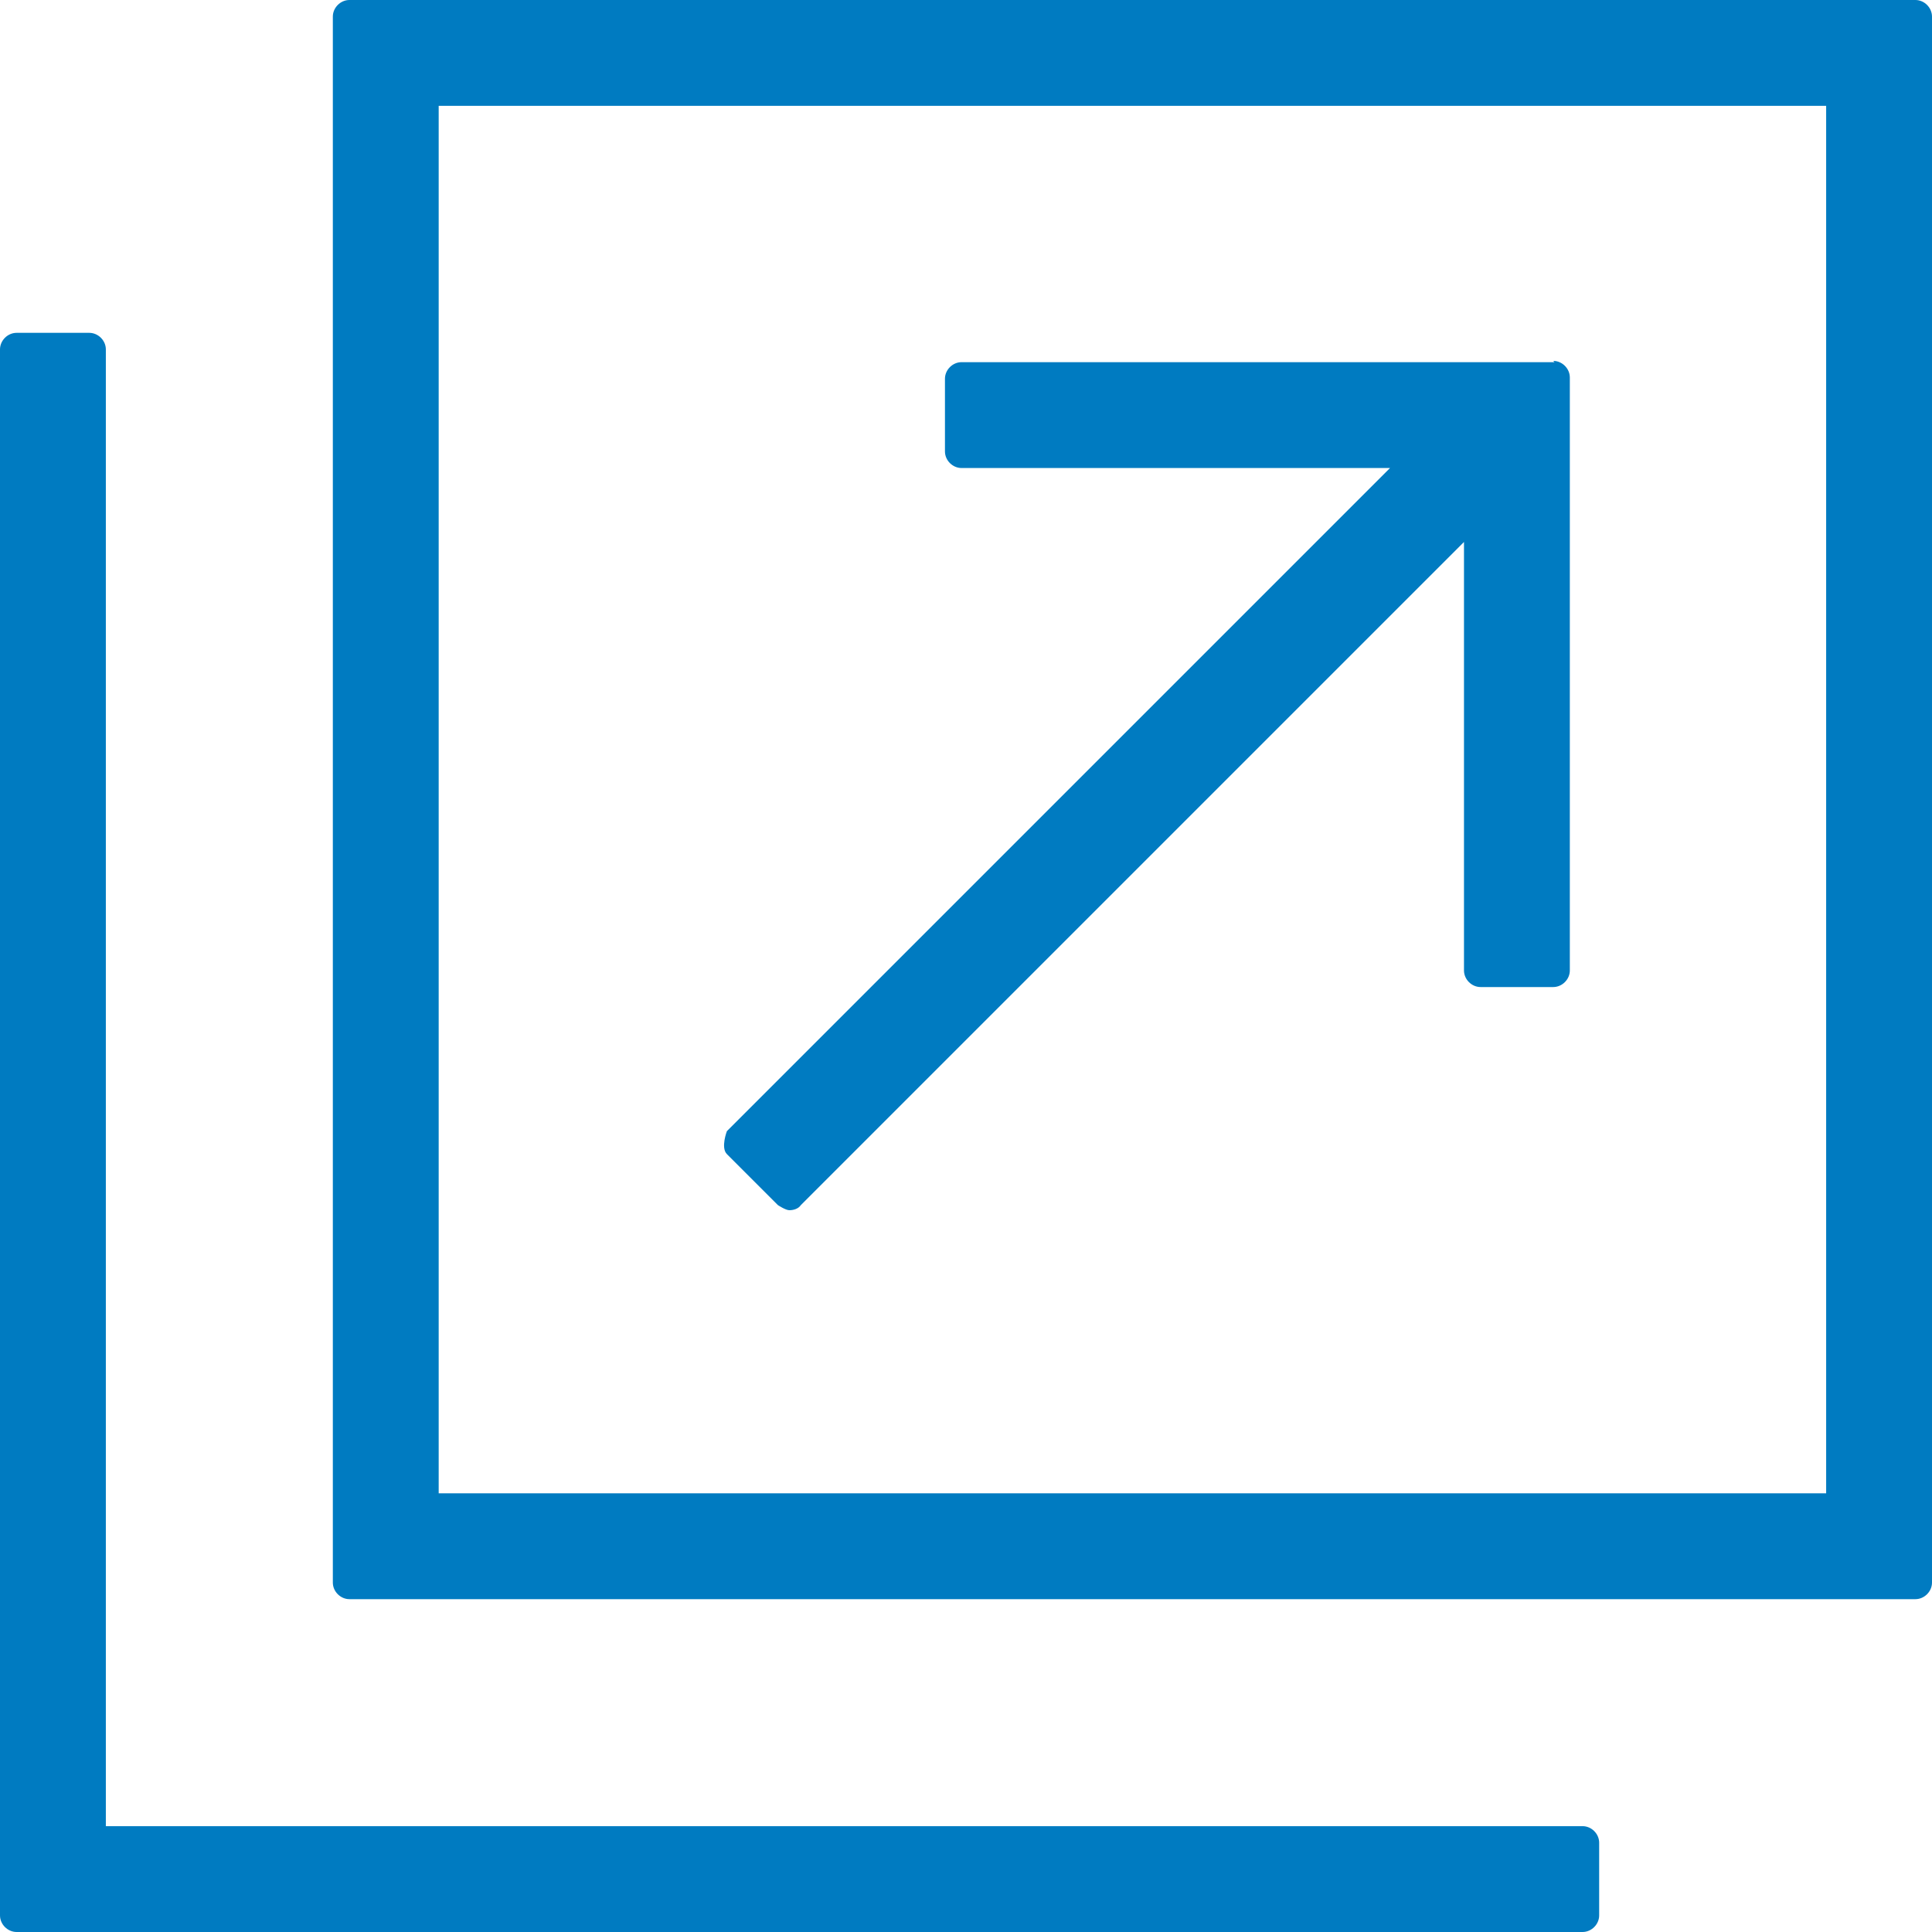
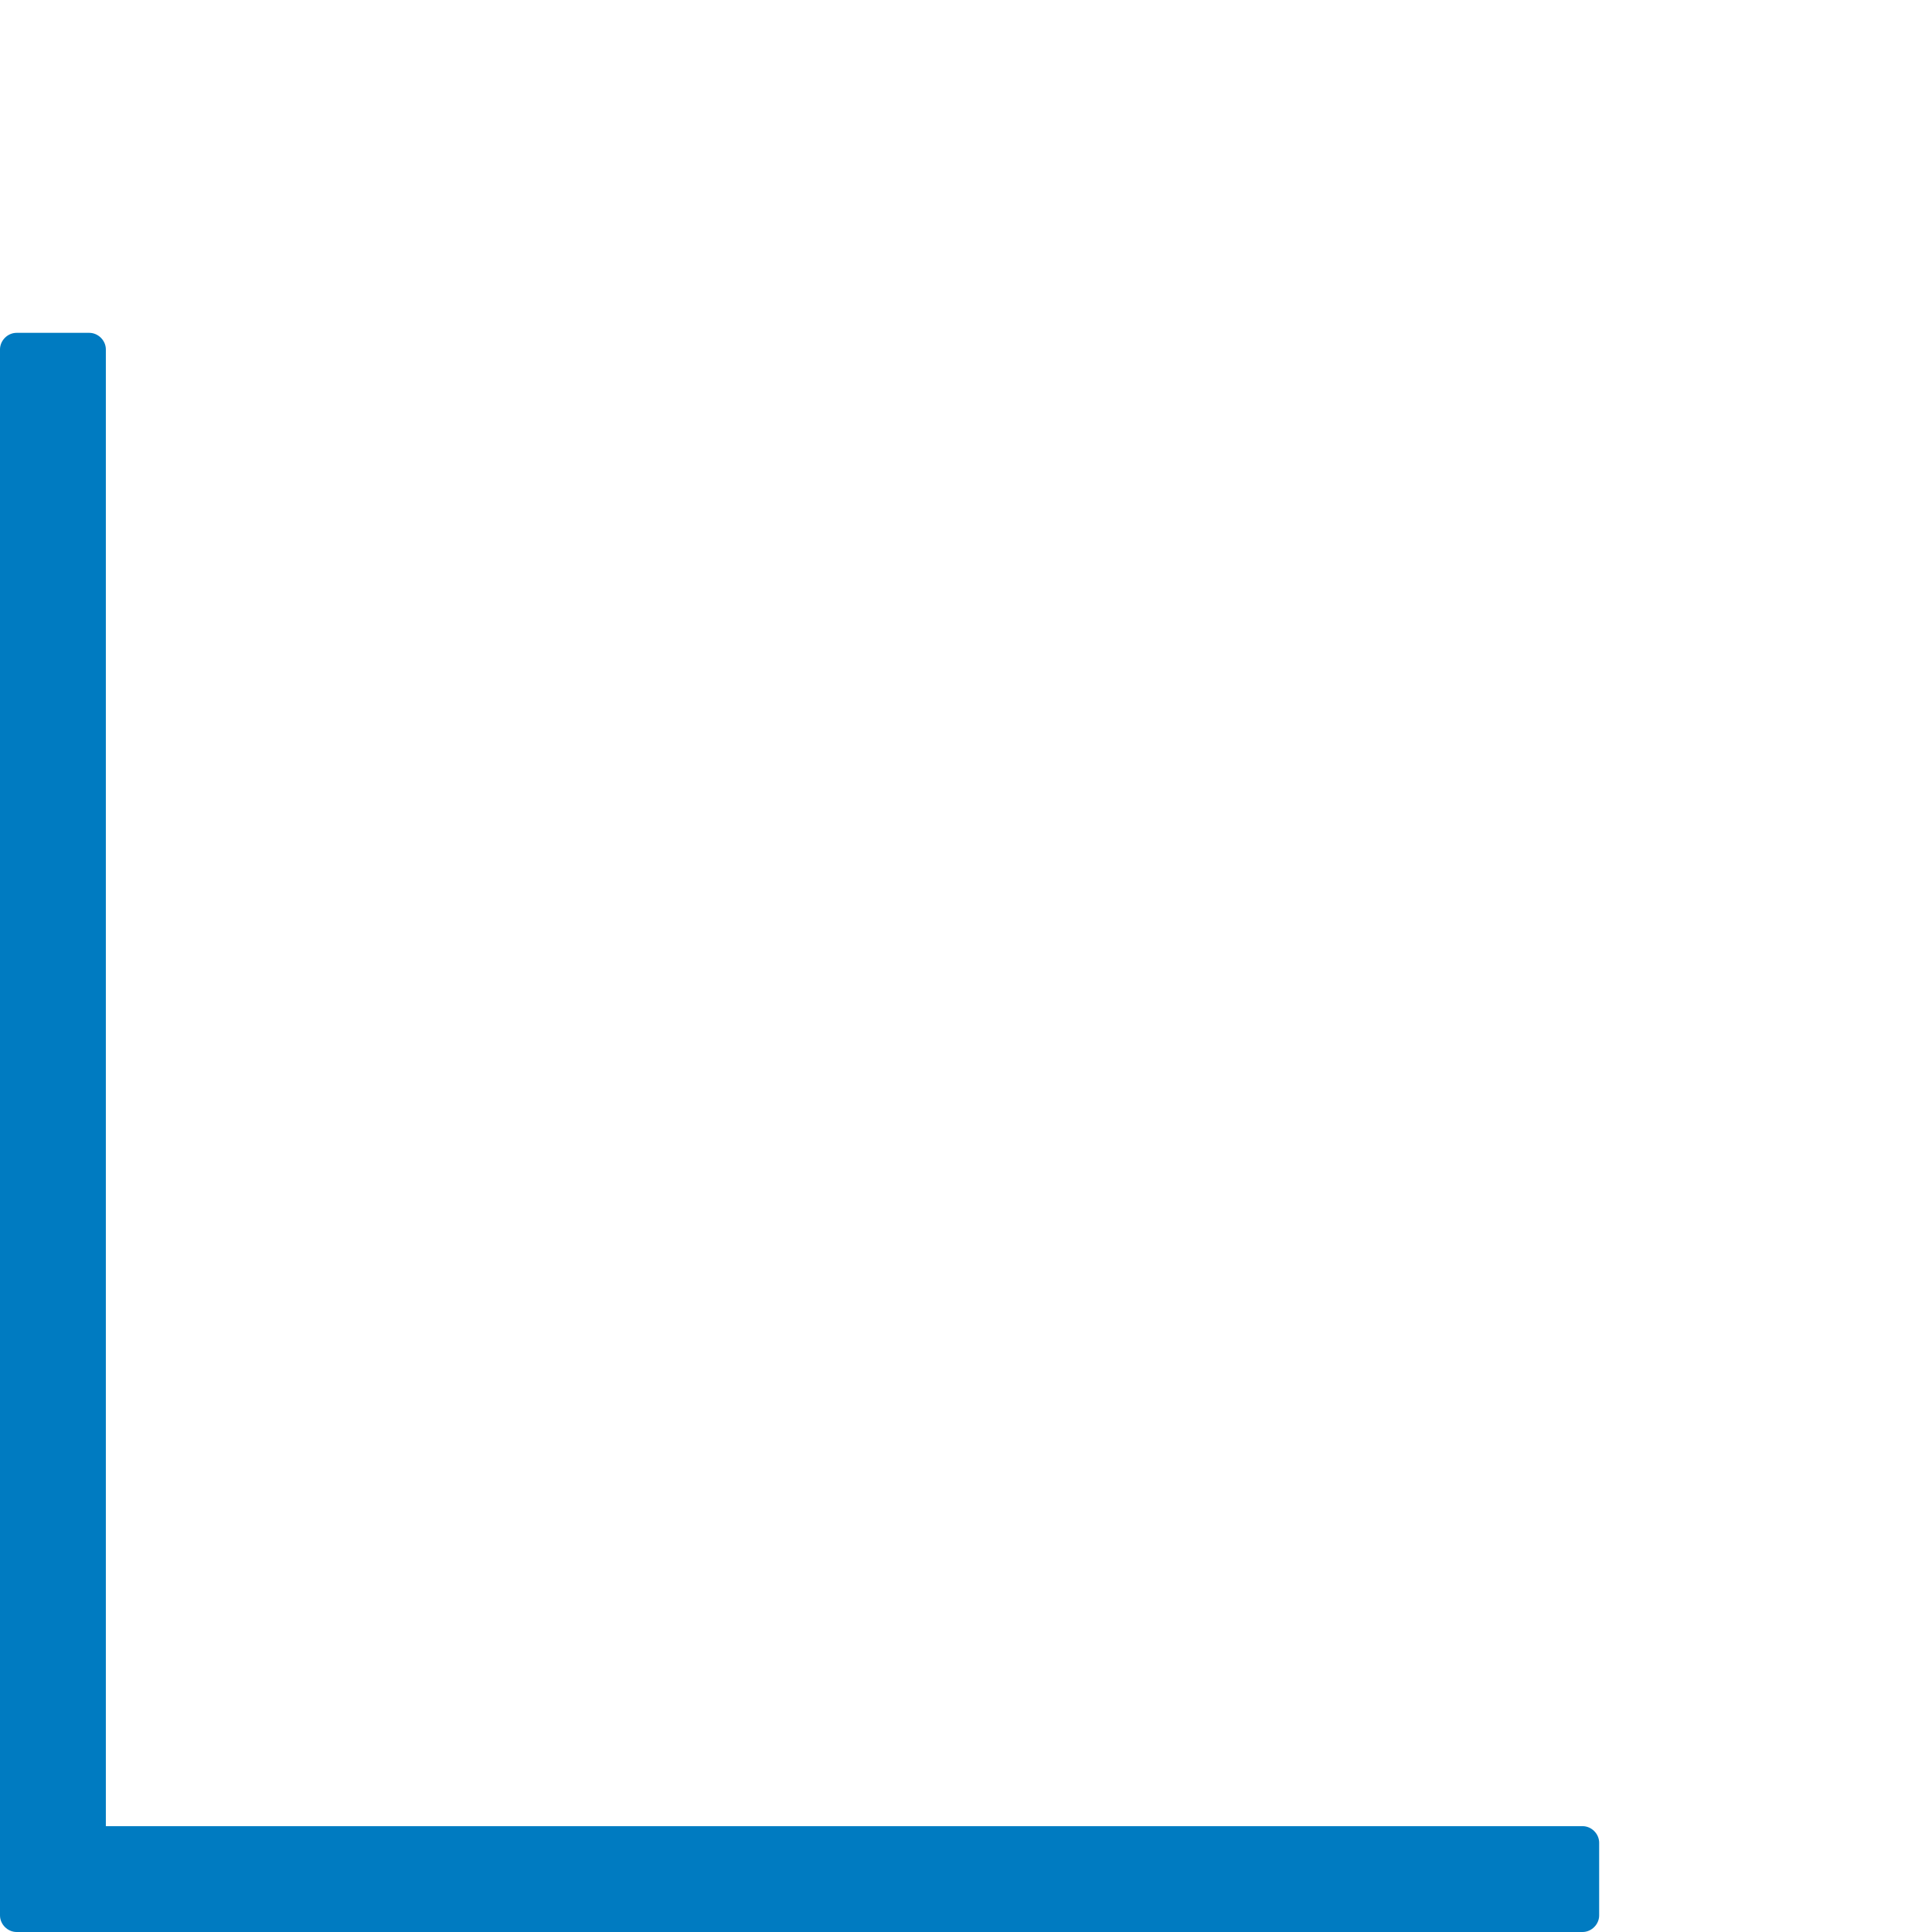
<svg xmlns="http://www.w3.org/2000/svg" id="_レイヤー_2" viewBox="0 0 15.15 15.15">
  <defs>
    <style>.cls-1{fill:#007bc1;}</style>
  </defs>
  <g id="_コンテンツ">
    <g>
      <path class="cls-1" d="M12.41,14.32H.83V2.74c0-.07-.06-.13-.13-.13H.13c-.07,0-.13,.06-.13,.13V15.02c0,.07,.06,.13,.13,.13H12.41c.07,0,.13-.06,.13-.13v-.57c0-.07-.06-.13-.13-.13Z" />
-       <path class="cls-1" d="M15.02,0H2.74c-.07,0-.13,.06-.13,.13V12.41c0,.07,.06,.13,.13,.13H15.02c.07,0,.13-.06,.13-.13V.13c0-.07-.06-.13-.13-.13ZM3.44,11.71V.83H14.32V11.71H3.44Z" />
-       <path class="cls-1" d="M12.19,2.84H7.54c-.07,0-.13,.06-.13,.13v.57c0,.07,.06,.13,.13,.13h3.36l-5.2,5.2s-.05,.13,0,.18l.4,.4s.06,.04,.09,.04,.07-.01,.09-.04l5.2-5.2v3.36c0,.07,.06,.13,.13,.13h.57c.07,0,.13-.06,.13-.13V2.96c0-.07-.06-.13-.13-.13Z" />
    </g>
  </g>
</svg>